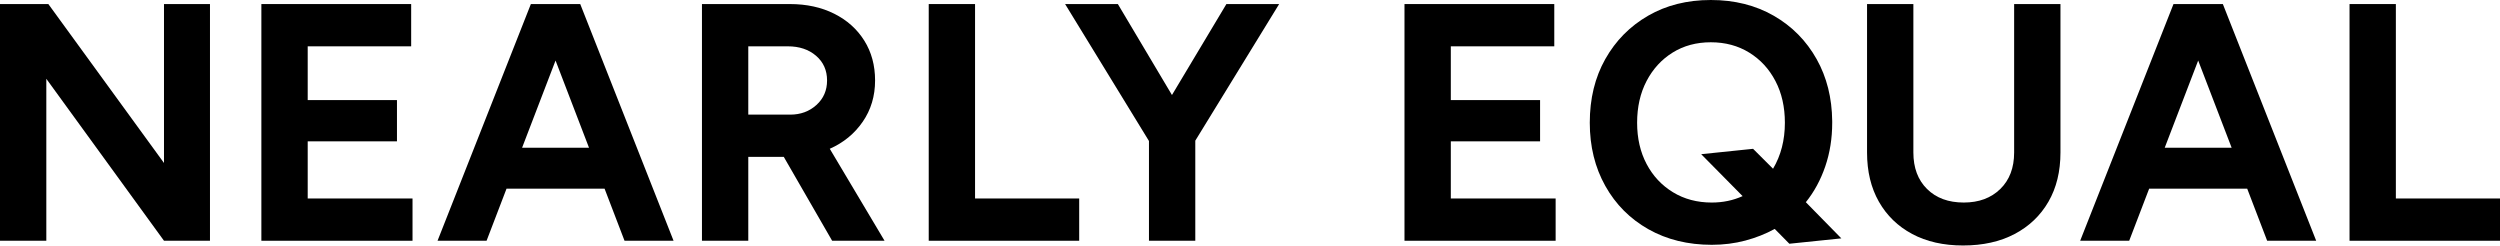
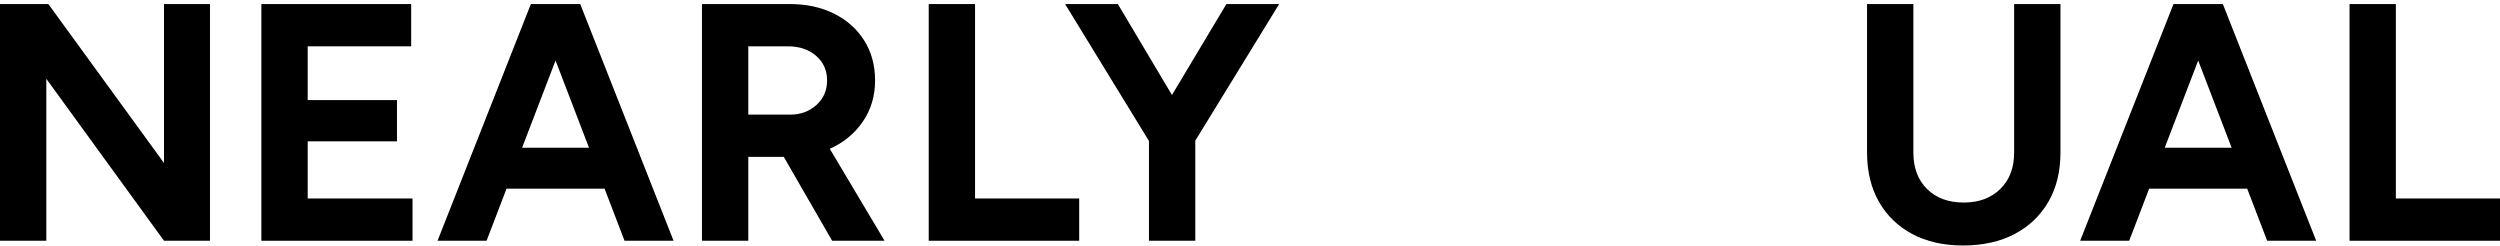
<svg xmlns="http://www.w3.org/2000/svg" width="100%" height="100%" viewBox="0 0 2250 221" version="1.1" xml:space="preserve" style="fill-rule:evenodd;clip-rule:evenodd;stroke-linejoin:round;stroke-miterlimit:2;">
  <g>
    <path d="M-0,216.674l-0,-213.022l43.517,-0l104.077,143.029l-0,-143.029l41.387,-0l0,213.022l-41.387,-0l-105.903,-145.768l0,145.768l-41.691,-0Z" style="fill-rule:nonzero;" />
    <path d="M235.237,216.674l0,-213.022l134.813,-0l-0,38.039l-93.121,0l-0,48.387l80.34,-0l-0,37.127l-80.34,-0l-0,51.429l94.338,0l0,38.04l-136.03,-0Z" style="fill-rule:nonzero;" />
    <path d="M393.787,216.674l83.991,-213.022l44.431,-0l83.991,213.022l-44.126,-0l-17.955,-46.865l-88.252,0l-17.954,46.865l-44.126,-0Zm76.079,-83.687l60.255,-0l-30.128,-78.514l-30.127,78.514Z" style="fill-rule:nonzero;" />
    <path d="M631.763,216.674l-0,-213.022l79.122,-0c15.013,-0 28.302,2.891 39.866,8.673c11.564,5.782 20.592,13.846 27.084,24.193c6.492,10.347 9.738,22.317 9.738,35.91c0,13.998 -3.702,26.374 -11.107,37.126c-7.405,10.753 -17.296,18.868 -29.671,24.346l49.299,82.774l-47.169,-0l-43.517,-75.471l-31.954,0l0,75.471l-41.691,-0Zm41.691,-113.51l37.736,-0c9.332,-0 17.194,-2.891 23.584,-8.673c6.391,-5.783 9.586,-13.137 9.586,-22.063c0,-9.13 -3.297,-16.535 -9.89,-22.216c-6.594,-5.68 -15.064,-8.521 -25.411,-8.521l-35.605,0l0,61.473Z" style="fill-rule:nonzero;" />
    <path d="M835.853,216.674l-0,-213.022l41.691,-0l0,174.982l93.73,0l-0,38.04l-135.421,-0Z" style="fill-rule:nonzero;" />
    <path d="M1034.07,216.674l-0,-89.774l-75.471,-123.248l47.474,-0l48.69,81.861l48.995,-81.861l47.474,-0l-75.471,122.944l0,90.078l-41.691,-0Z" style="fill-rule:nonzero;" />
-     <path d="M1264.04,216.674l-0,-213.022l134.812,-0l0,38.039l-93.121,0l0,48.387l80.34,-0l0,37.127l-80.34,-0l0,51.429l94.339,0l-0,38.04l-136.03,-0Z" style="fill-rule:nonzero;" />
-     <path d="M1540.66,220.326c-21.505,-0 -40.525,-4.666 -57.059,-13.999c-16.535,-9.332 -29.468,-22.316 -38.801,-38.952c-9.332,-16.636 -13.998,-35.606 -13.998,-56.908c-0,-21.708 4.666,-40.829 13.998,-57.364c9.333,-16.534 22.165,-29.518 38.497,-38.952c16.331,-9.434 35.148,-14.151 56.45,-14.151c21.303,0 40.17,4.717 56.603,14.151c16.434,9.434 29.316,22.469 38.649,39.105c9.102,16.226 13.766,34.768 13.99,55.626c0.006,0.527 0.008,1.055 0.008,1.585c0,13.999 -2.079,27.084 -6.238,39.257c-4.159,12.173 -9.992,22.925 -17.498,32.258l31.945,32.551l-46.789,4.835l-13.154,-13.345c-8.115,4.463 -16.94,7.963 -26.475,10.499c-9.535,2.536 -19.578,3.804 -30.128,3.804Zm0,-38.04c9.941,0 19.172,-1.927 27.693,-5.782l-37.284,-37.736l46.699,-4.835c0,-0 5.357,5.222 17.974,17.921c7.101,-11.969 10.651,-25.765 10.651,-41.387c-0,-14.201 -2.84,-26.729 -8.521,-37.583c-5.681,-10.854 -13.542,-19.375 -23.585,-25.563c-10.042,-6.187 -21.555,-9.281 -34.54,-9.281c-12.984,-0 -24.446,3.094 -34.387,9.281c-9.941,6.188 -17.752,14.709 -23.433,25.563c-5.68,10.854 -8.521,23.382 -8.521,37.583c0,13.999 2.841,26.374 8.521,37.127c5.681,10.752 13.593,19.223 23.737,25.41c10.144,6.188 21.809,9.282 34.996,9.282Z" style="fill-rule:nonzero;" />
    <path d="M1766.77,220.934c-17.65,0 -32.917,-3.449 -45.8,-10.346c-12.882,-6.898 -22.874,-16.586 -29.975,-29.063c-7.101,-12.477 -10.651,-27.236 -10.651,-44.278l0,-133.595l41.691,-0l0,133.595c0,13.796 4.109,24.751 12.325,32.866c8.217,8.116 19.223,12.173 33.019,12.173c13.593,0 24.548,-4.057 32.866,-12.173c8.318,-8.115 12.477,-19.07 12.477,-32.866l0,-133.595l41.692,-0l-0,133.595c-0,17.042 -3.602,31.801 -10.804,44.278c-7.202,12.477 -17.346,22.165 -30.431,29.063c-13.086,6.897 -28.556,10.346 -46.409,10.346Z" style="fill-rule:nonzero;" />
    <path d="M1872.15,216.674l83.992,-213.022l44.43,-0l83.992,213.022l-44.126,-0l-17.955,-46.865l-88.252,0l-17.955,46.865l-44.126,-0Zm76.08,-83.687l60.254,-0l-30.127,-78.514l-30.127,78.514Z" style="fill-rule:nonzero;" />
    <path d="M2114.58,216.674l-0,-213.022l41.691,-0l0,174.982l93.73,0l0,38.04l-135.421,-0Z" style="fill-rule:nonzero;" />
  </g>
</svg>